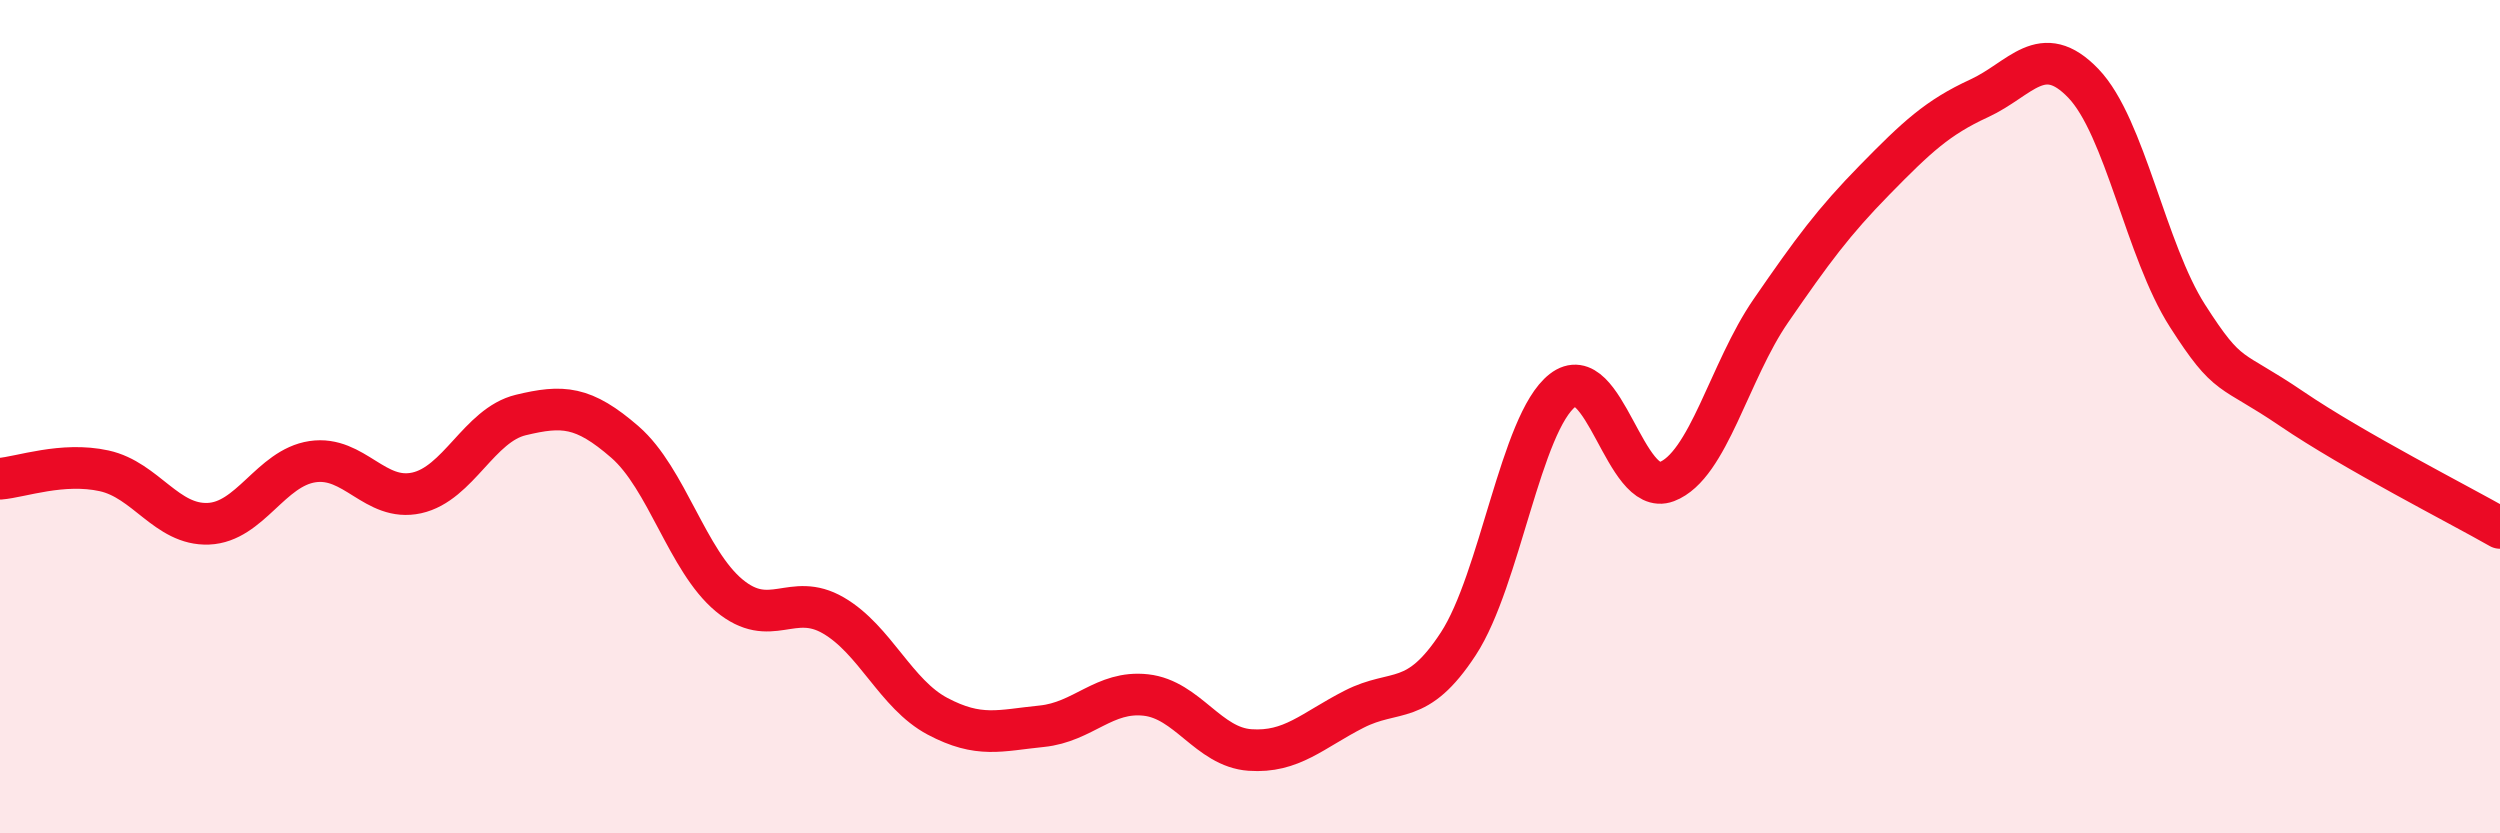
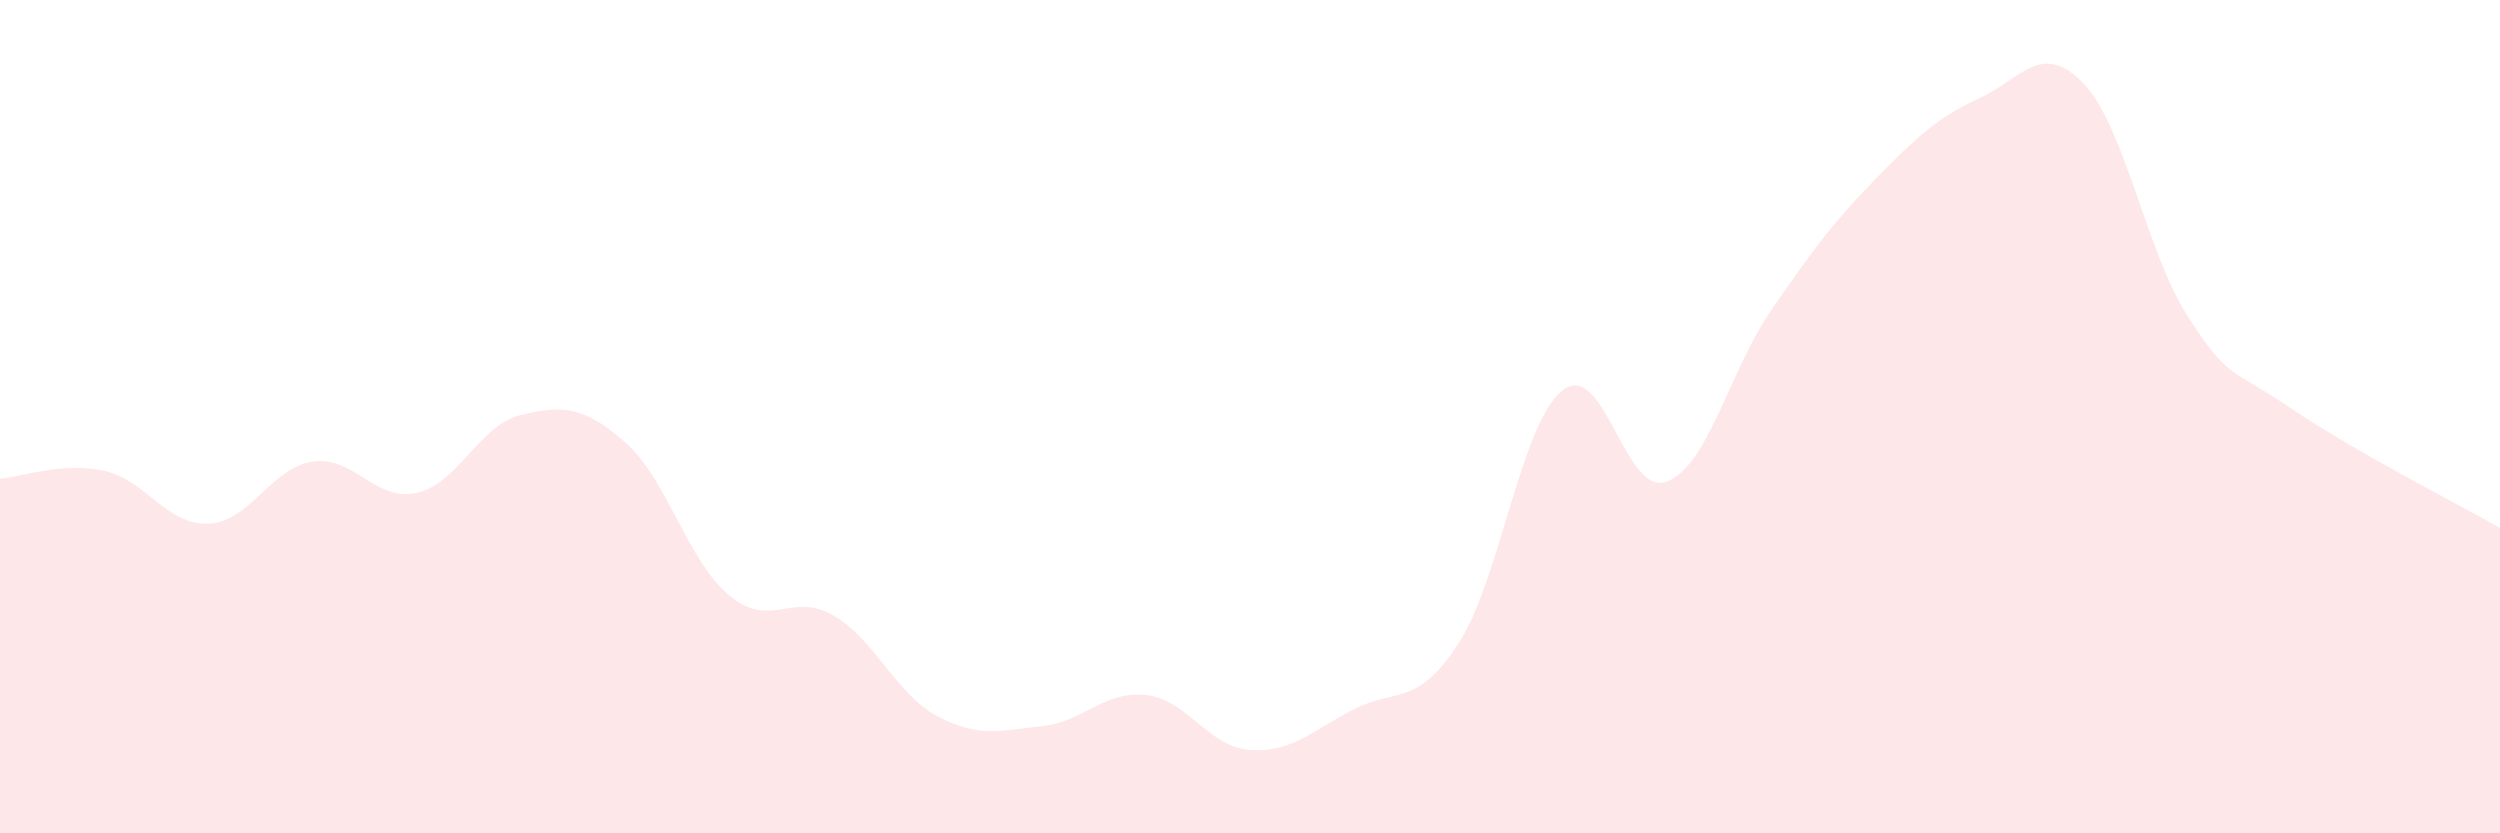
<svg xmlns="http://www.w3.org/2000/svg" width="60" height="20" viewBox="0 0 60 20">
  <path d="M 0,11.49 C 0.5,11.45 1.5,11.08 2.5,11.3 C 3.5,11.52 4,12.61 5,12.57 C 6,12.53 6.5,11.23 7.5,11.08 C 8.5,10.93 9,12.05 10,11.83 C 11,11.61 11.5,10.2 12.5,9.96 C 13.5,9.72 14,9.74 15,10.61 C 16,11.48 16.5,13.46 17.5,14.29 C 18.5,15.12 19,14.19 20,14.77 C 21,15.35 21.5,16.66 22.5,17.19 C 23.5,17.72 24,17.53 25,17.43 C 26,17.33 26.5,16.57 27.5,16.68 C 28.5,16.79 29,17.93 30,18 C 31,18.07 31.5,17.53 32.5,17.02 C 33.5,16.51 34,16.98 35,15.45 C 36,13.92 36.5,10.15 37.5,9.37 C 38.5,8.59 39,11.94 40,11.56 C 41,11.18 41.5,8.91 42.5,7.46 C 43.5,6.01 44,5.33 45,4.31 C 46,3.29 46.5,2.82 47.5,2.36 C 48.5,1.9 49,0.96 50,2 C 51,3.04 51.5,6.02 52.5,7.58 C 53.5,9.14 53.5,8.79 55,9.81 C 56.5,10.83 59,12.1 60,12.67L60 20L0 20Z" fill="#EB0A25" opacity="0.1" stroke-linecap="round" stroke-linejoin="round" />
-   <path d="M 0,11.49 C 0.5,11.45 1.5,11.08 2.5,11.3 C 3.5,11.52 4,12.61 5,12.57 C 6,12.53 6.5,11.23 7.5,11.08 C 8.5,10.93 9,12.05 10,11.83 C 11,11.61 11.5,10.2 12.5,9.96 C 13.5,9.72 14,9.74 15,10.61 C 16,11.48 16.5,13.46 17.5,14.29 C 18.5,15.12 19,14.19 20,14.77 C 21,15.35 21.5,16.66 22.5,17.19 C 23.5,17.72 24,17.53 25,17.43 C 26,17.33 26.5,16.57 27.5,16.68 C 28.5,16.79 29,17.93 30,18 C 31,18.07 31.5,17.53 32.5,17.02 C 33.5,16.51 34,16.98 35,15.45 C 36,13.92 36.5,10.15 37.5,9.37 C 38.5,8.59 39,11.94 40,11.56 C 41,11.18 41.5,8.91 42.5,7.46 C 43.5,6.01 44,5.33 45,4.31 C 46,3.29 46.5,2.82 47.5,2.36 C 48.5,1.9 49,0.96 50,2 C 51,3.04 51.5,6.02 52.5,7.58 C 53.5,9.14 53.5,8.79 55,9.81 C 56.5,10.83 59,12.1 60,12.67" stroke="#EB0A25" stroke-width="1" fill="none" stroke-linecap="round" stroke-linejoin="round" />
</svg>